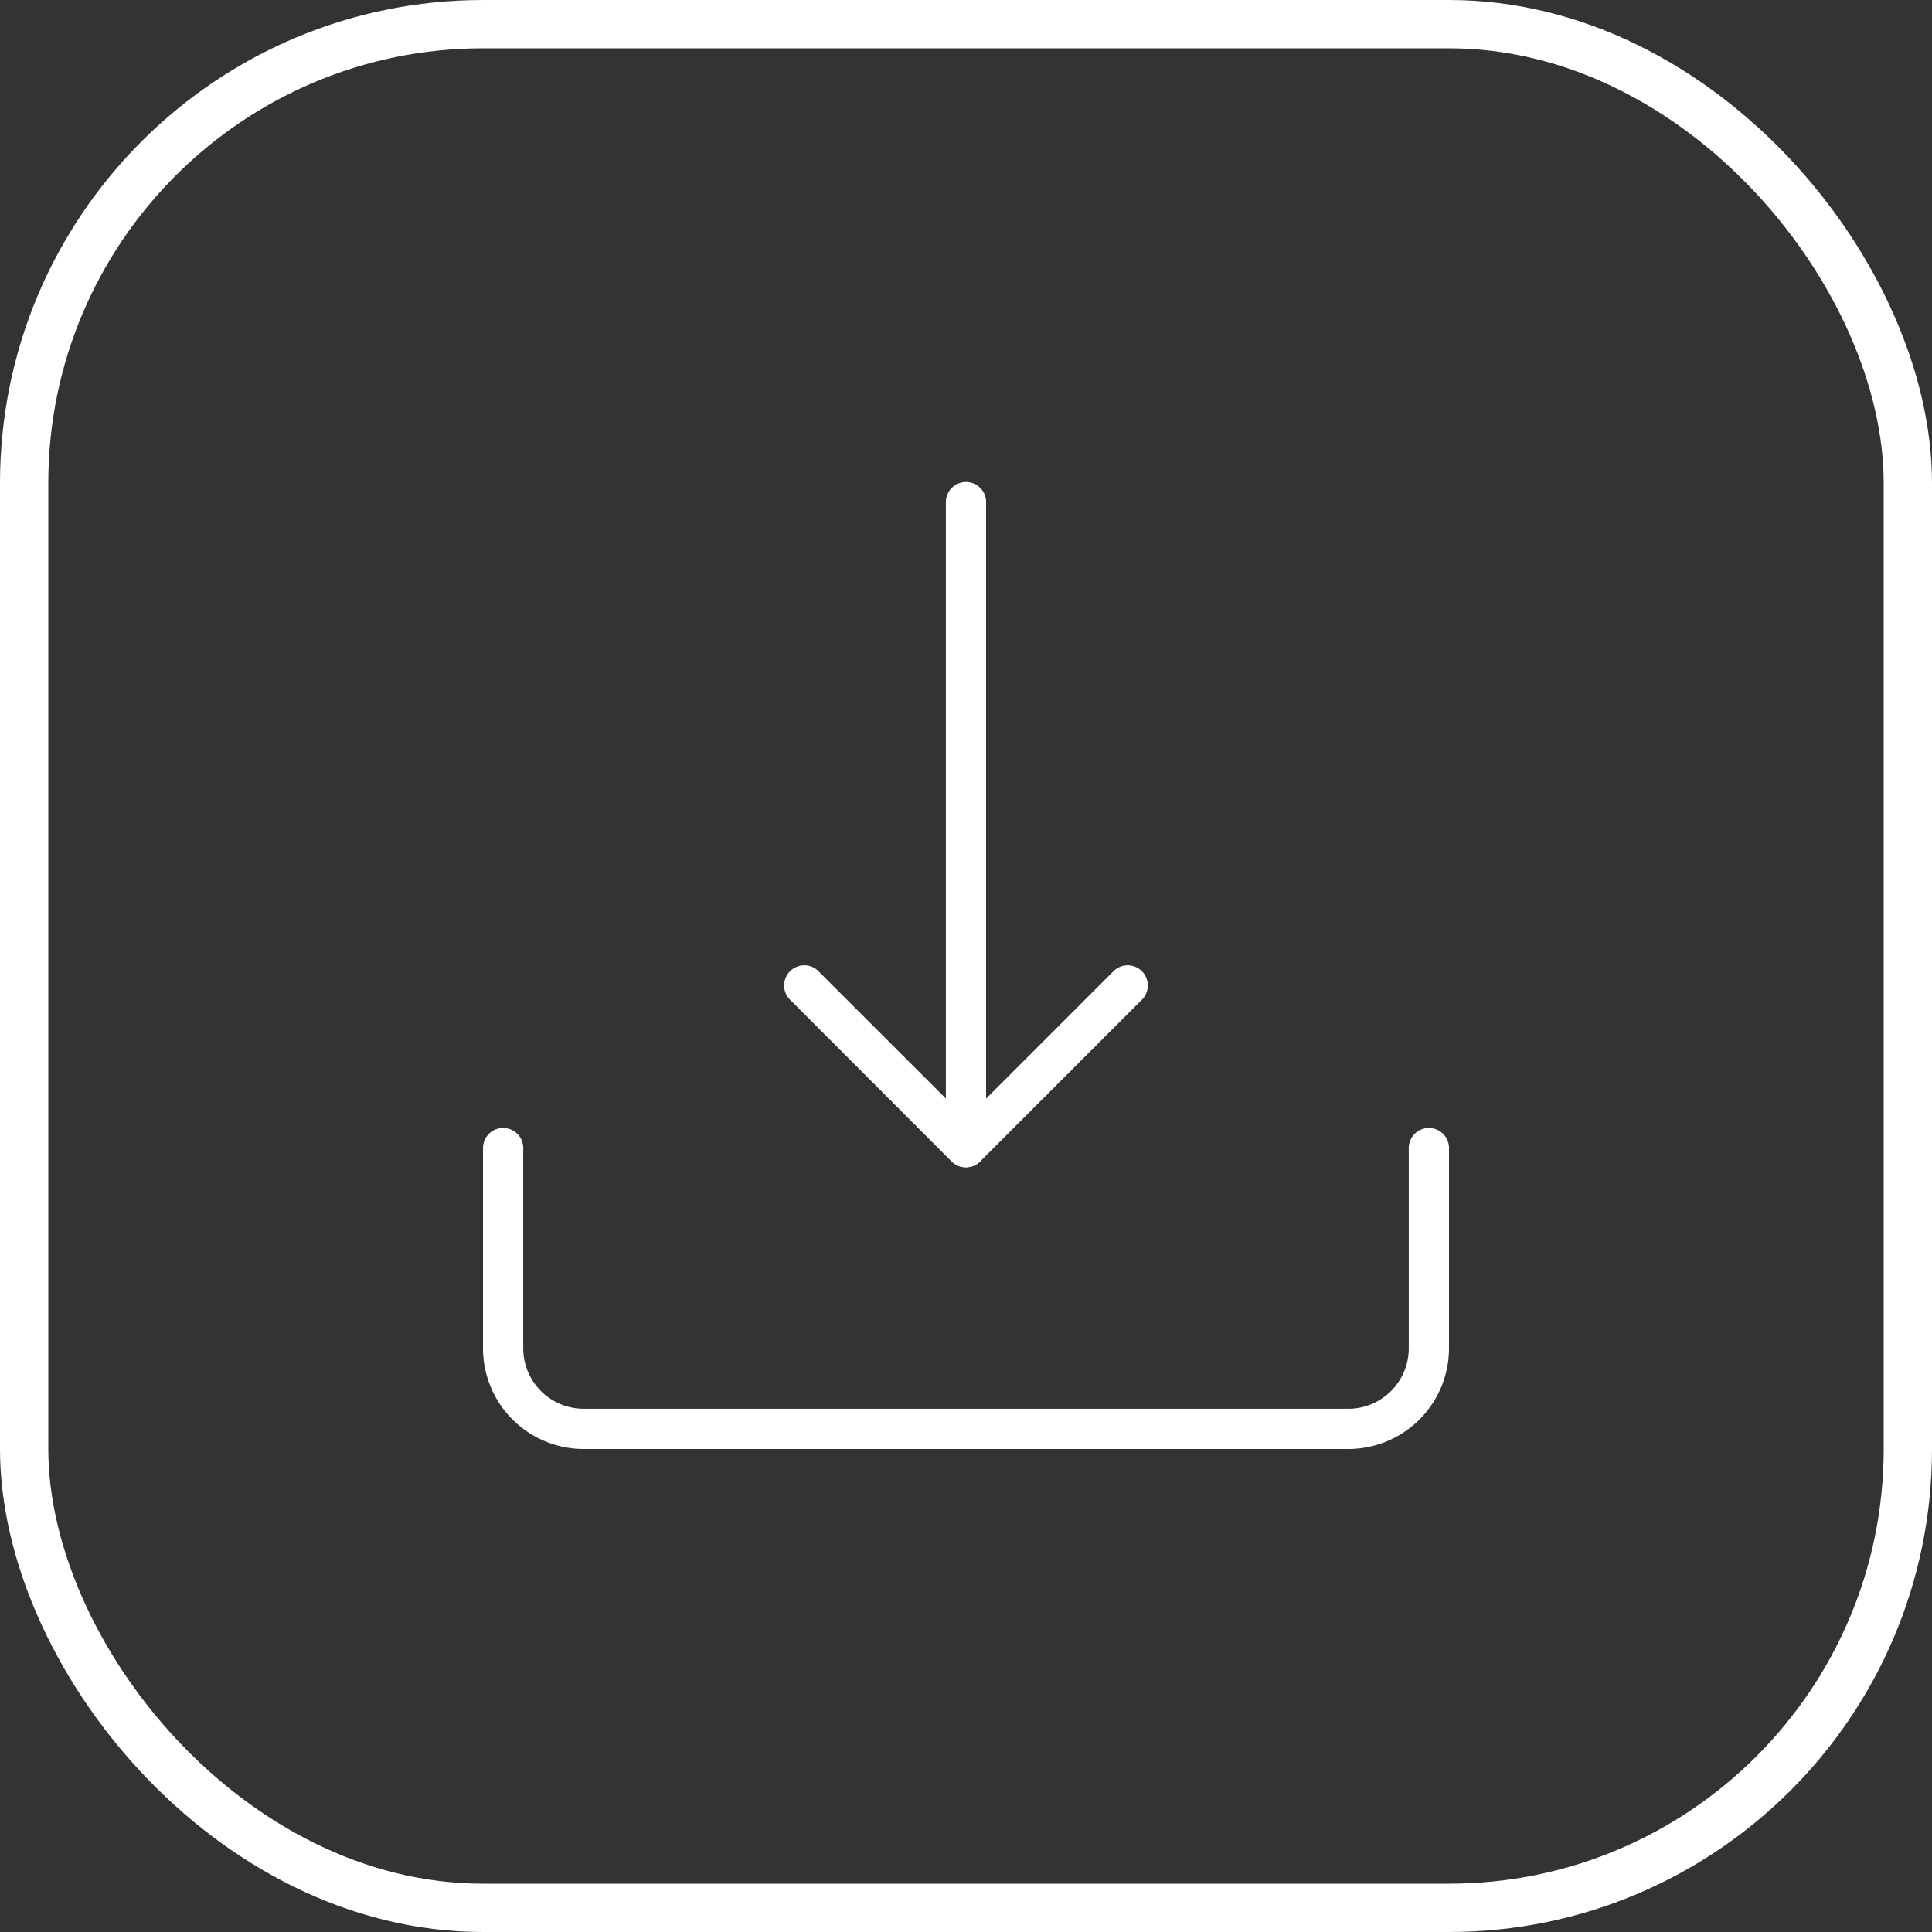
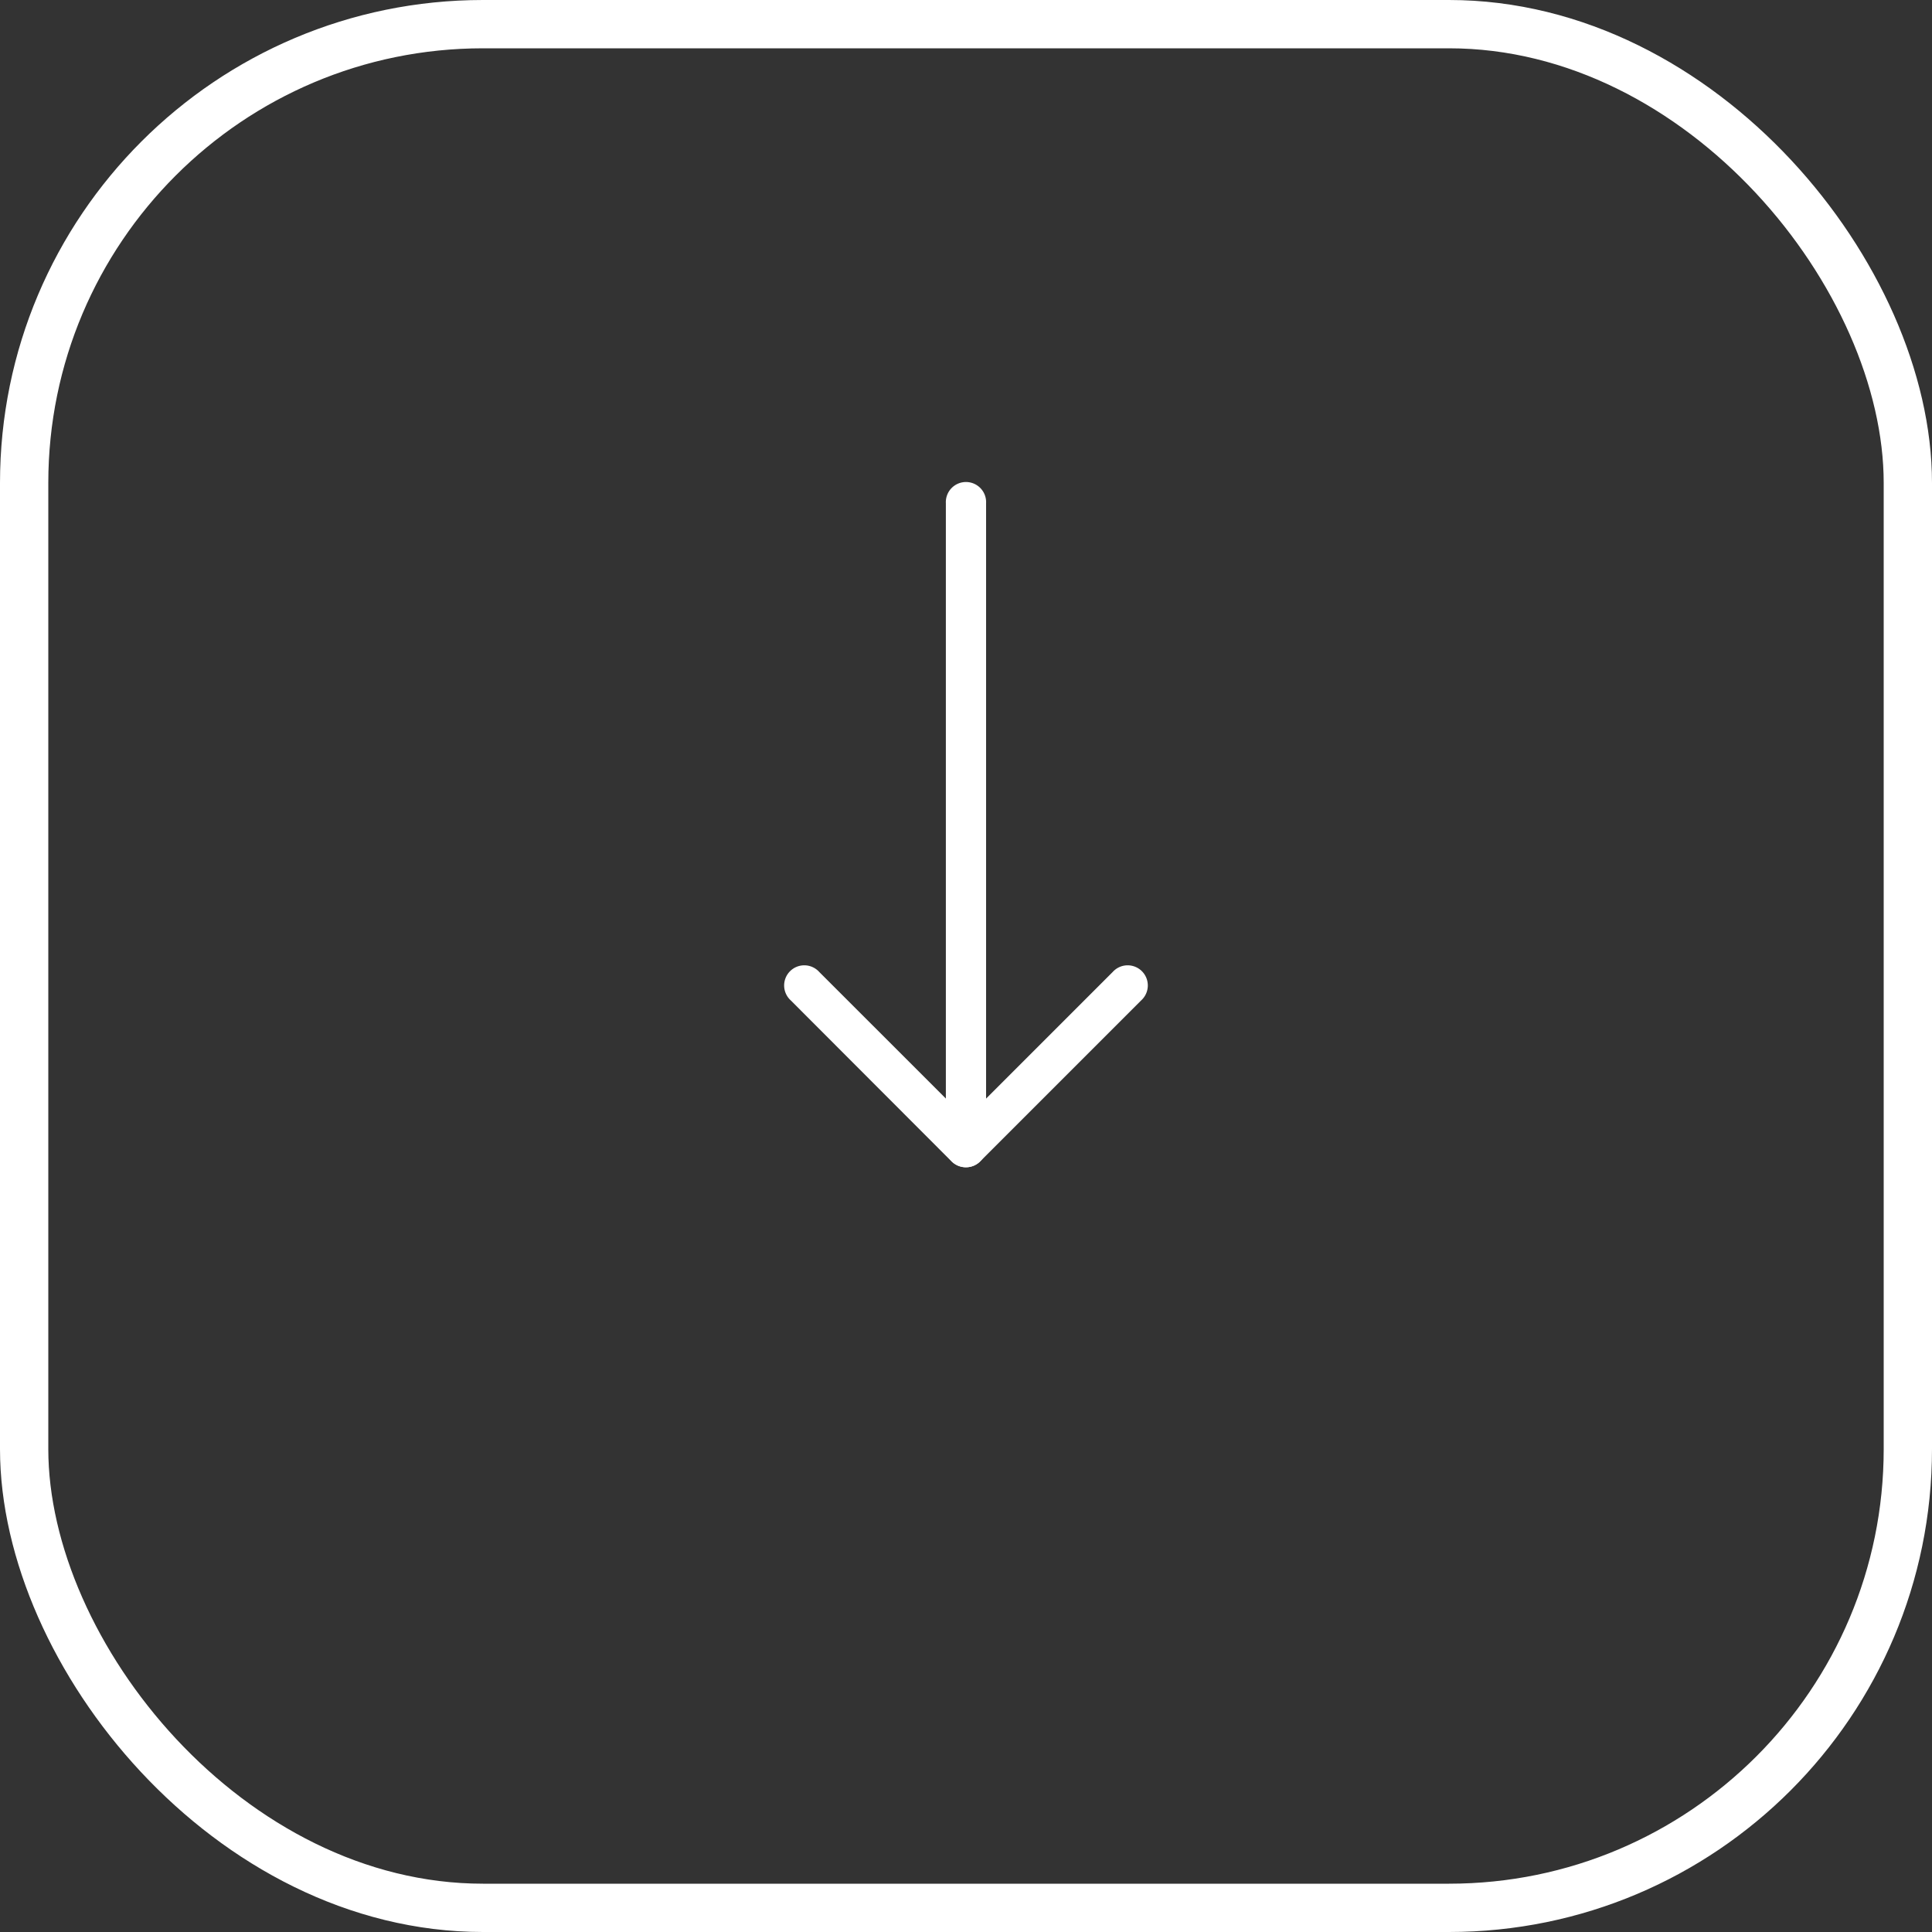
<svg xmlns="http://www.w3.org/2000/svg" id="icon-40-downloads" width="40" height="40" viewBox="0 0 40 40">
  <rect x="0" y="0" width="40" height="40" fill="#333333" stroke="none" />
  <g id="Grupo_2243" data-name="Grupo 2243" transform="translate(-10 -2353)">
    <g id="Rectángulo_16991" data-name="Rectángulo 16991" transform="translate(10 2353)" fill="rgba(164,192,199,0)" stroke="#ffffff" stroke-width="1">
      <rect width="40" height="40" rx="10" stroke="none" />
      <rect x="0.5" y="0.5" width="39" height="39" rx="9.5" fill="none" />
    </g>
  </g>
  <g id="icon-certificado" transform="translate(10 10)">
    <path id="Trazado_1377" data-name="Trazado 1377" d="M11.917,14.167a.417.417,0,0,1-.417-.417V.417a.417.417,0,1,1,.833,0V13.75A.417.417,0,0,1,11.917,14.167Z" transform="translate(-1.917 0)" fill="#ffffff" />
    <path id="Trazado_1378" data-name="Trazado 1378" d="M11.25,16.167a.418.418,0,0,1-.3-.122L7.622,12.712a.417.417,0,1,1,.589-.589l3.039,3.038,3.038-3.038a.417.417,0,1,1,.589.589l-3.333,3.333A.415.415,0,0,1,11.25,16.167Z" transform="translate(-1.25 -2)" fill="#ffffff" />
-     <path id="Trazado_1379" data-name="Trazado 1379" d="M17.917,22.667H2.083A2.086,2.086,0,0,1,0,20.583V16.417a.417.417,0,0,1,.833,0v4.167a1.252,1.252,0,0,0,1.25,1.25H17.917a1.252,1.252,0,0,0,1.25-1.25V16.417a.417.417,0,0,1,.833,0v4.167A2.086,2.086,0,0,1,17.917,22.667Z" transform="translate(0 -2.667)" fill="#ffffff" />
  </g>
</svg>